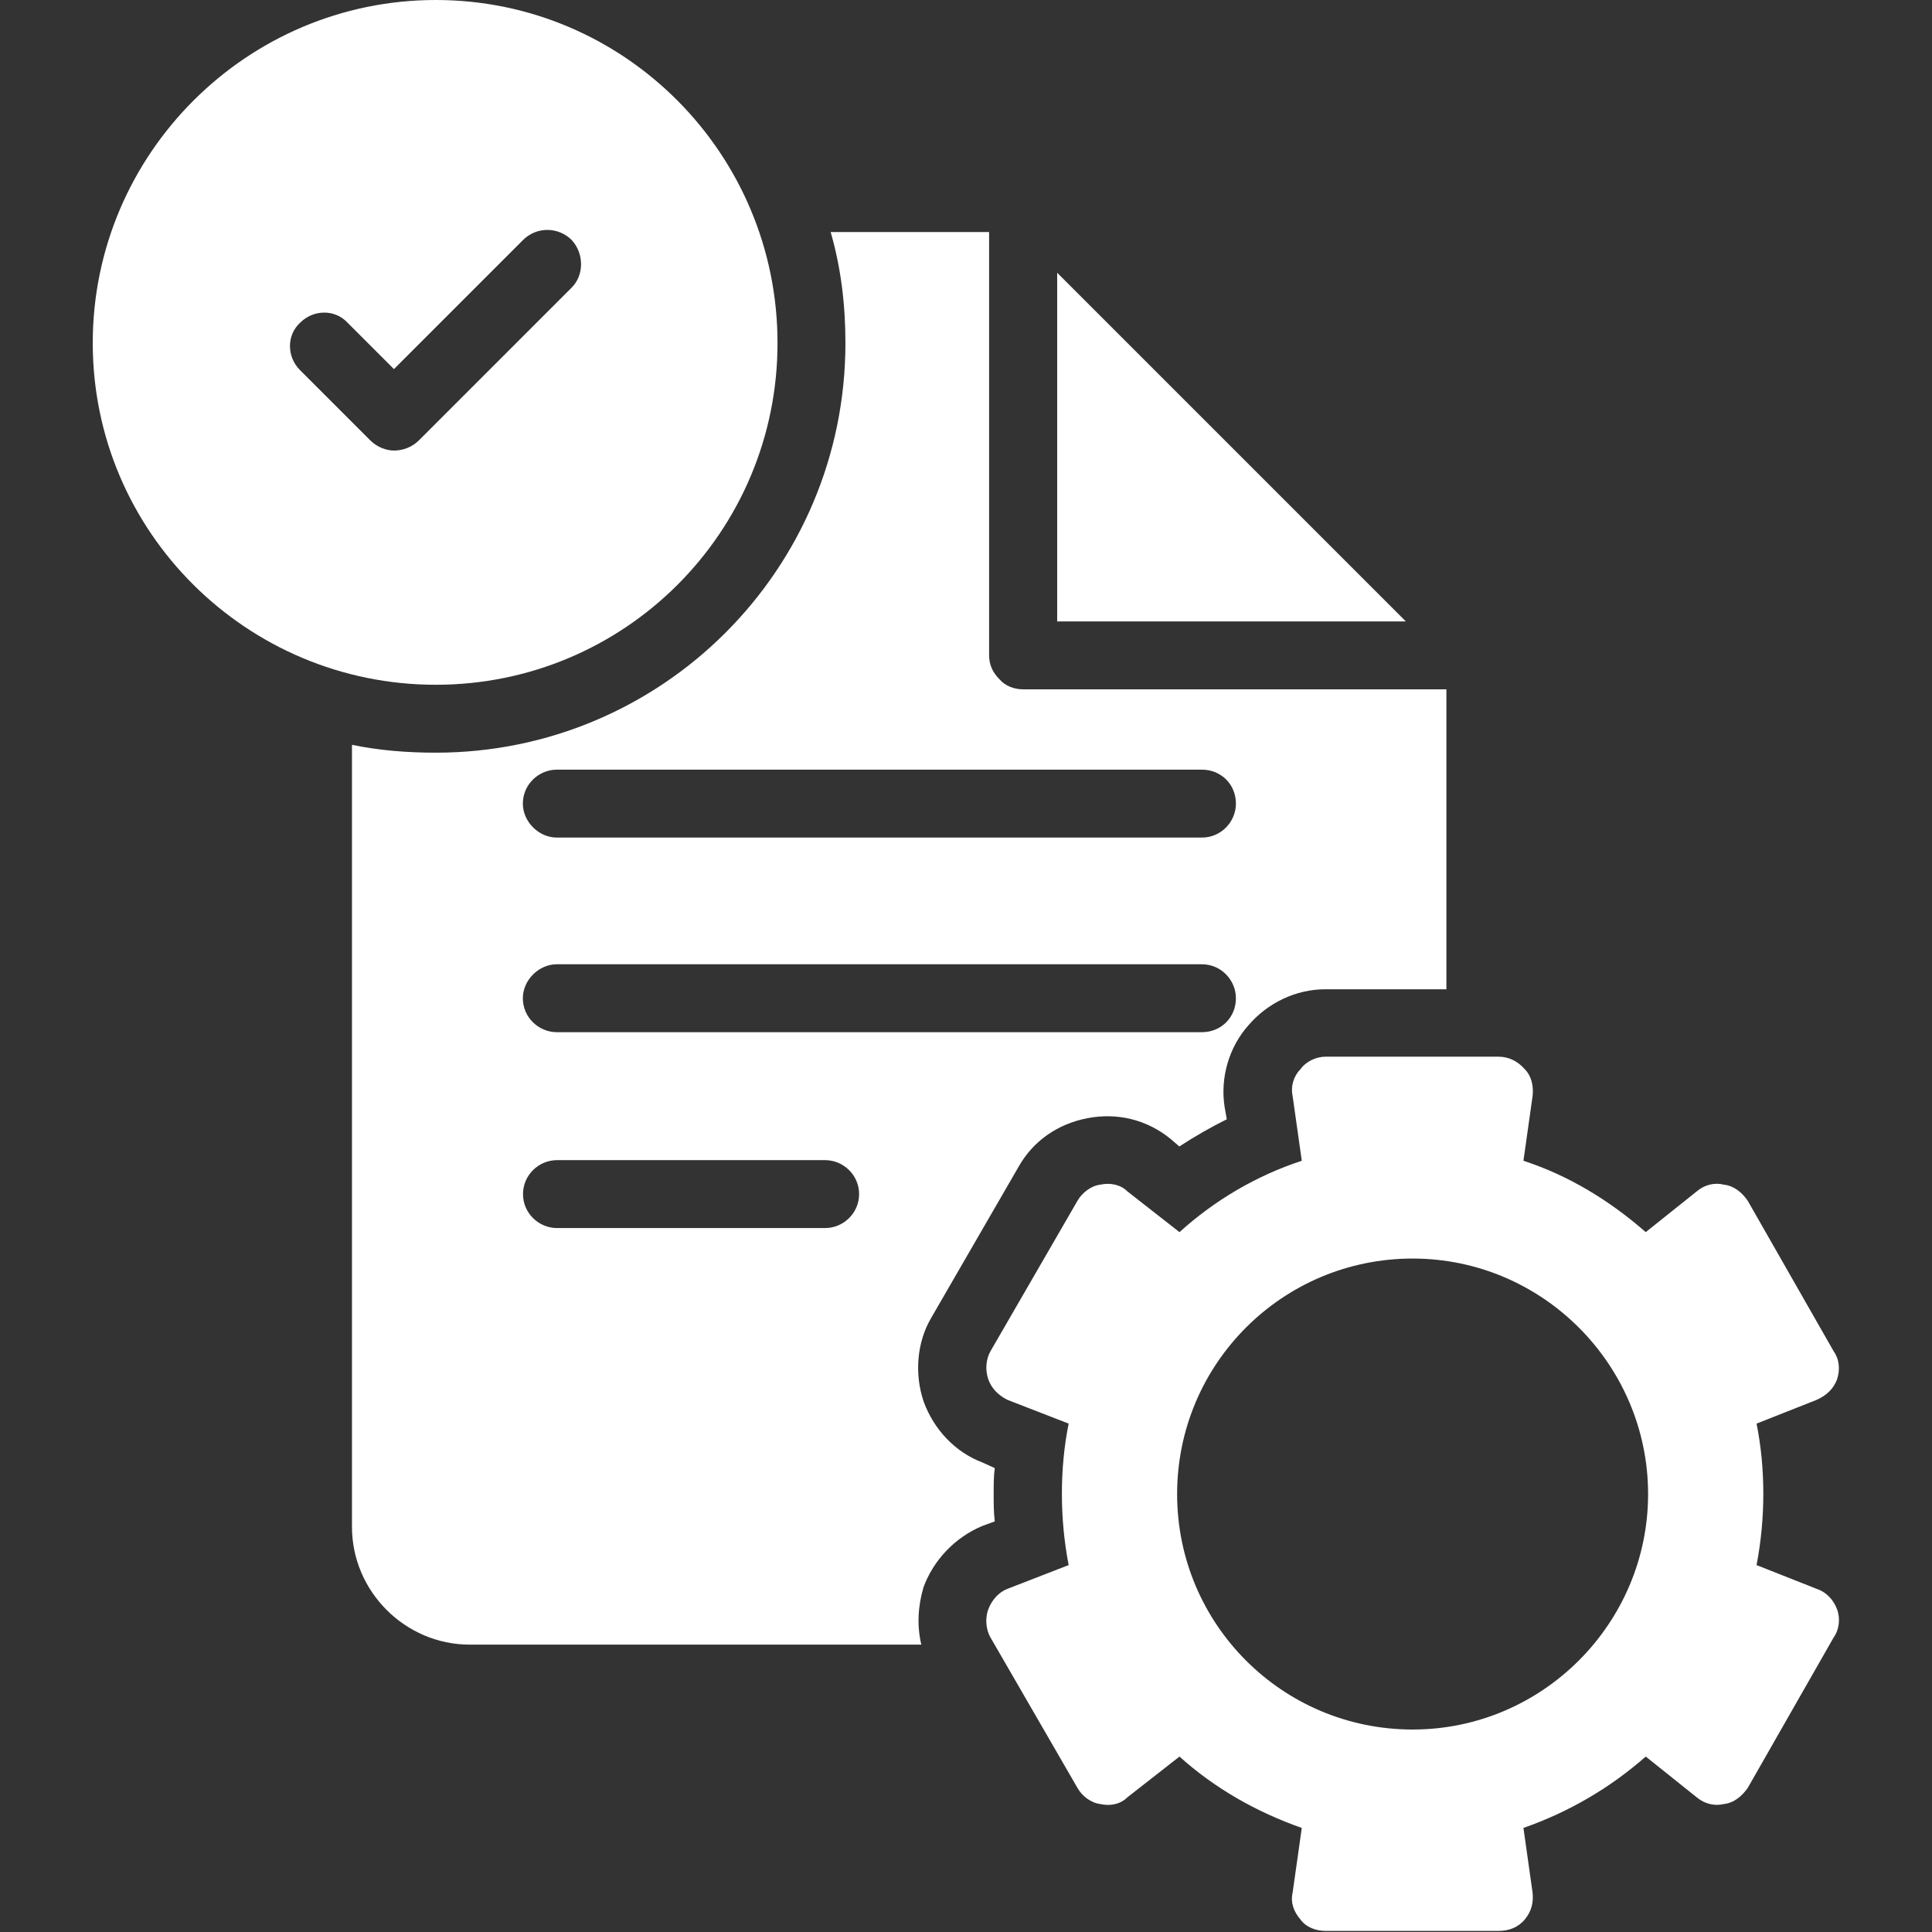
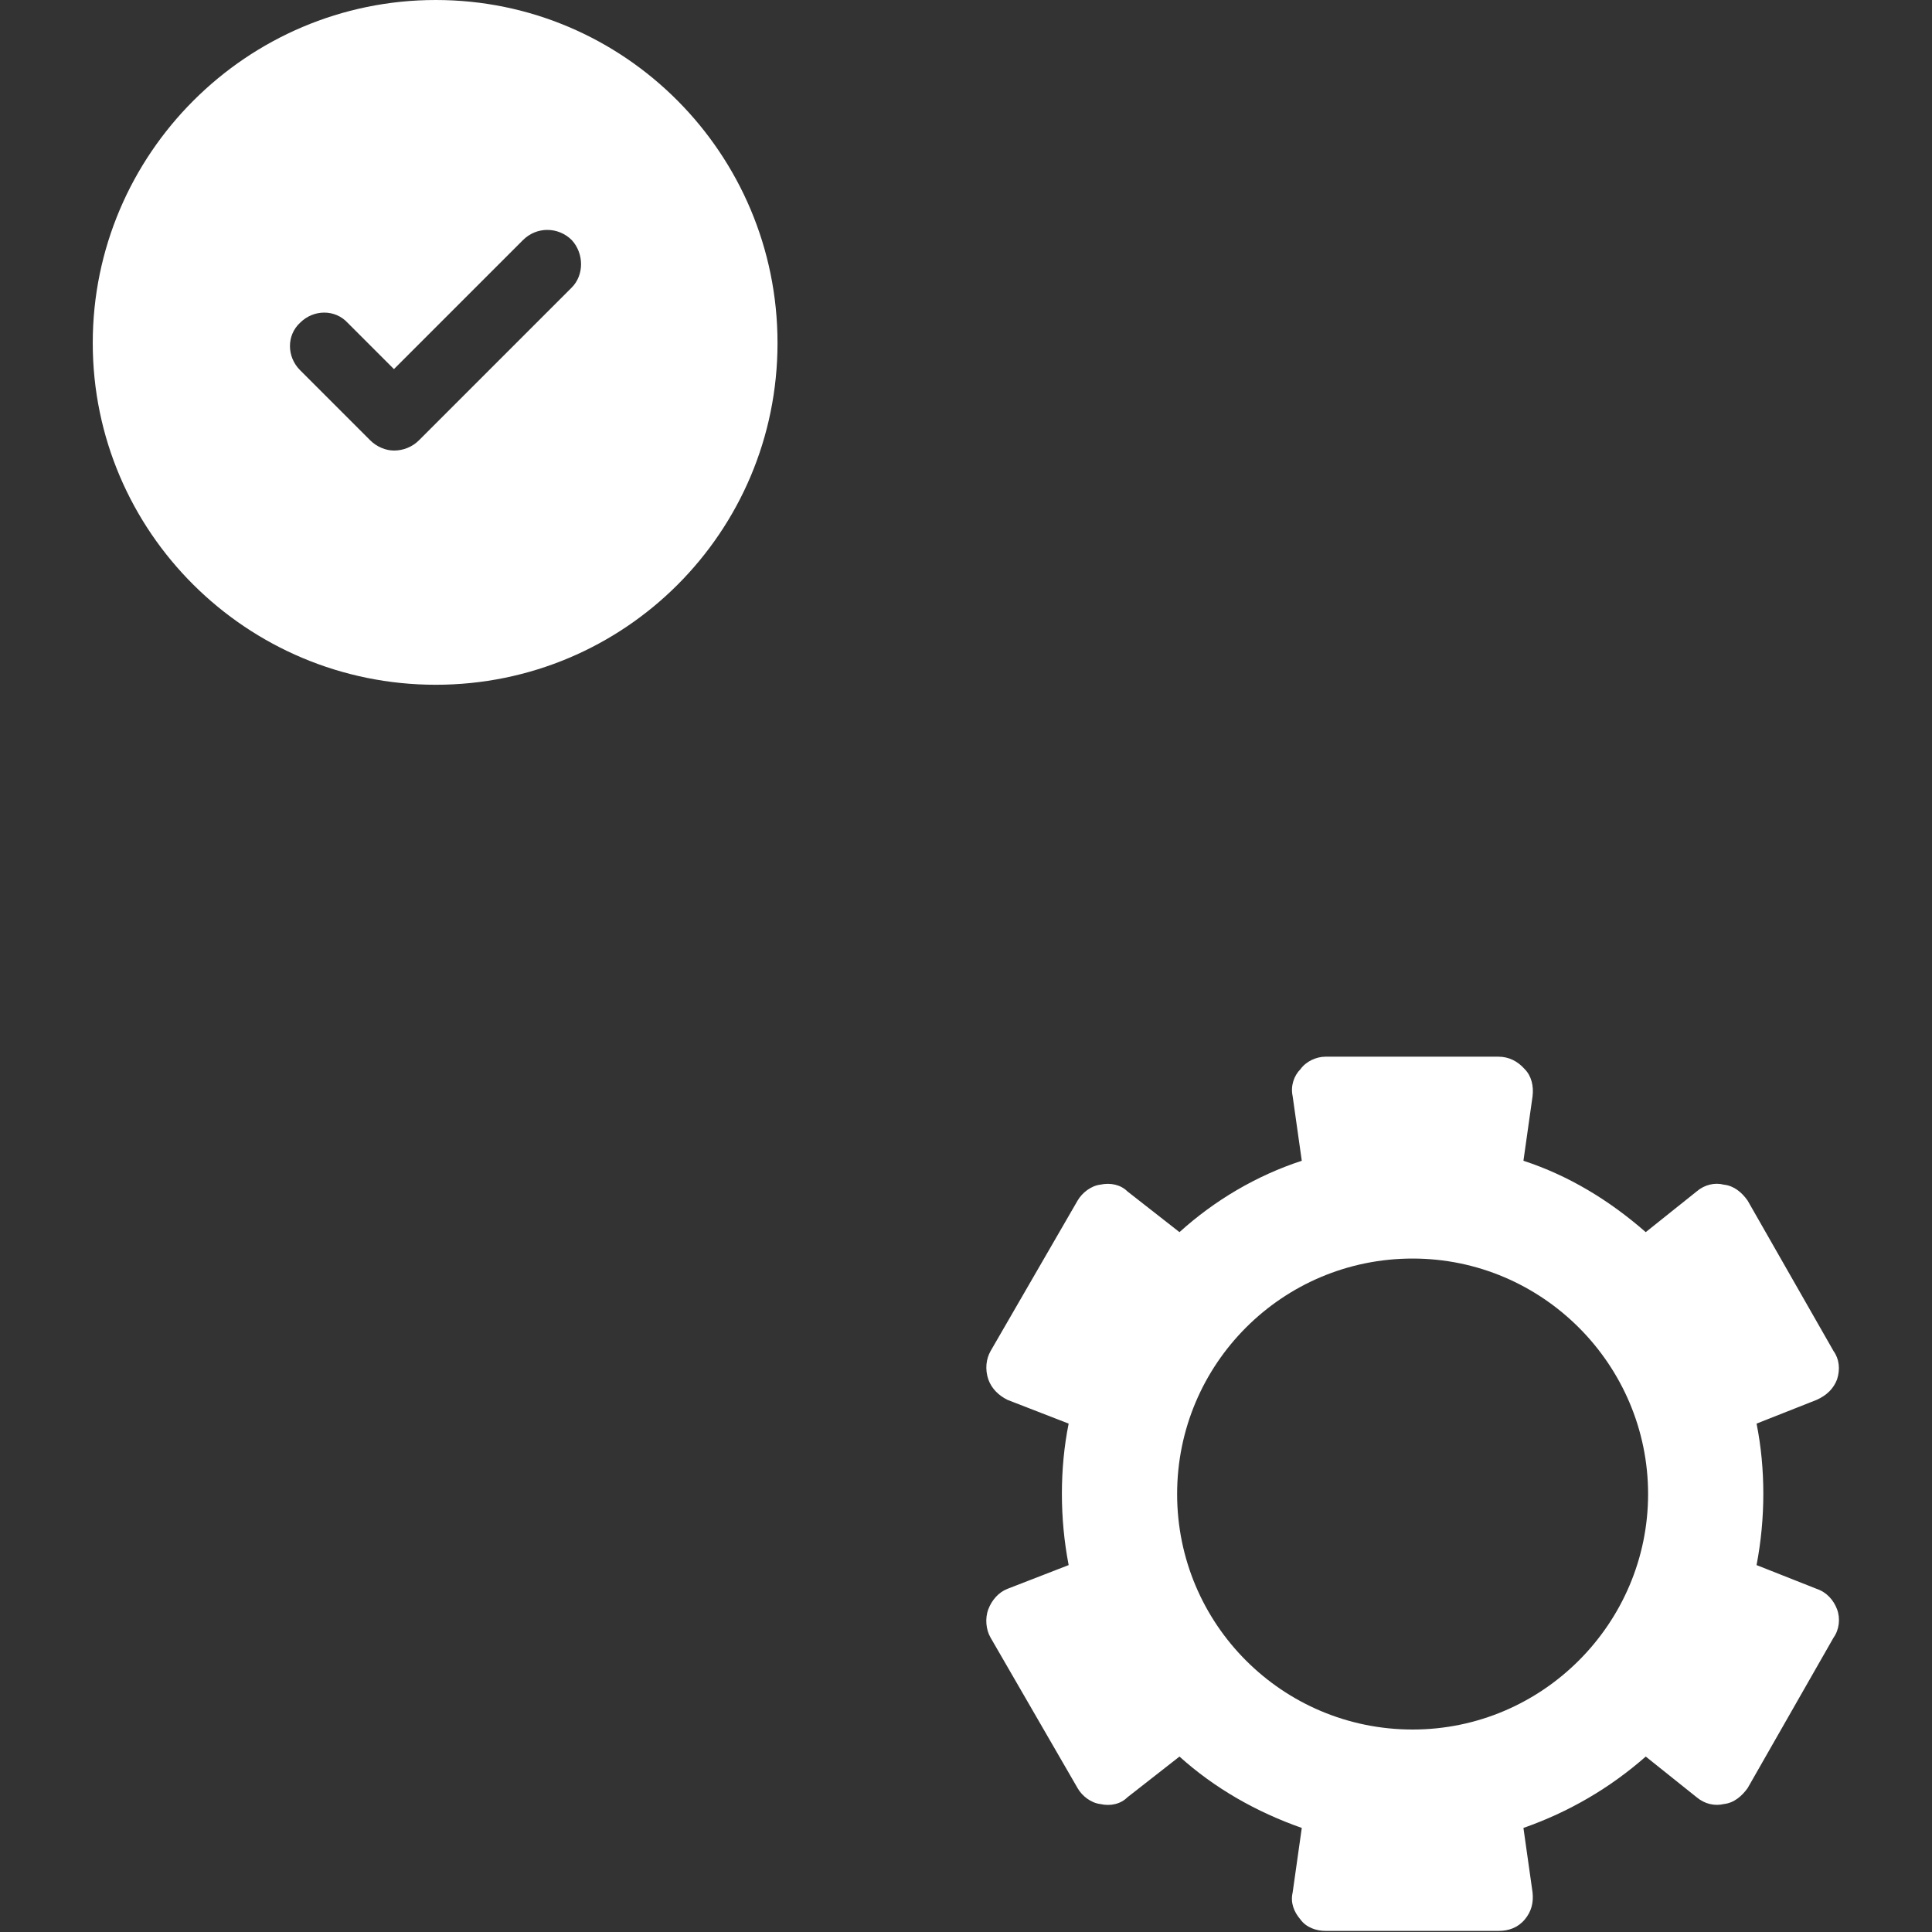
<svg xmlns="http://www.w3.org/2000/svg" viewBox="0 0 122.9 122.9">
  <rect x="0" y="0" width="122.9" height="122.9" fill="#333333" stroke="none" />
  <defs>
    <style>
      .cls-1 {
        fill: #fff;
        fill-rule: evenodd;
      }
    </style>
  </defs>
  <g id="Layer_1" data-name="Layer 1" image-rendering="optimizeQuality" shape-rendering="geometricPrecision" text-rendering="geometricPrecision">
    <g id="Layer_1-2" data-name="Layer_1">
      <g id="_292075744" data-name=" 292075744">
        <path class="cls-1" d="M95.33,122.83h-11.02c-.58,0-1.22-.22-1.58-.72-.43-.5-.65-1.08-.5-1.73l.58-4.1c-2.88-1.01-5.54-2.52-7.78-4.54l-3.31,2.59c-.43.43-1.08.58-1.73.43-.58-.07-1.15-.5-1.44-1.01l-5.54-9.58c-.29-.5-.36-1.22-.14-1.8s.65-1.08,1.22-1.3l3.89-1.51c-.29-1.51-.43-3.02-.43-4.54s.14-3.02.43-4.46l-3.89-1.51c-.58-.29-1.01-.72-1.22-1.3-.22-.65-.14-1.3.14-1.8l5.54-9.58c.29-.5.86-.94,1.44-1.01.65-.14,1.3,0,1.73.43l3.31,2.59c2.23-2.02,4.9-3.6,7.78-4.54l-.58-4.1c-.14-.65.07-1.3.5-1.73.36-.5,1.01-.79,1.58-.79h11.02c.65,0,1.22.29,1.66.79.43.43.58,1.08.5,1.73l-.58,4.1c2.88.94,5.47,2.52,7.78,4.54l3.24-2.59c.5-.43,1.15-.58,1.73-.43.65.07,1.15.5,1.51,1.01l5.47,9.58c.36.5.43,1.15.22,1.8-.22.58-.65,1.01-1.3,1.3l-3.82,1.51c.29,1.44.43,2.95.43,4.46s-.14,3.02-.43,4.54l3.82,1.51c.65.22,1.08.72,1.3,1.3s.14,1.3-.22,1.8l-5.47,9.58c-.36.5-.86.94-1.51,1.01-.58.14-1.22,0-1.73-.43l-3.24-2.59c-2.3,2.02-4.9,3.53-7.78,4.54l.58,4.1c.07.65-.07,1.22-.5,1.73s-1.01.72-1.66.72ZM89.86,110.02c-8.28,0-14.98-6.7-14.98-14.98s6.7-14.98,14.98-14.98,14.98,6.77,14.98,14.98-6.7,14.98-14.98,14.98Z" />
-         <path class="cls-1" d="M58.61,104.62h-28.73c-4.1,0-7.49-3.38-7.49-7.49v-49.75c1.73.36,3.53.5,5.33.5,14.4,0,26.06-11.66,26.06-26.06,0-2.45-.29-4.82-.94-7.06h10.08v26.93c0,.58.22,1.08.65,1.51.36.43.94.65,1.51.65h26.93v19.08h-7.7c-1.87,0-3.67.86-4.9,2.3-1.22,1.37-1.8,3.31-1.51,5.18l.14.79c-1.01.5-2.02,1.08-3.02,1.73l-.58-.5c-1.51-1.22-3.38-1.66-5.26-1.3s-3.46,1.44-4.39,3.1l-5.54,9.58c-.94,1.58-1.08,3.6-.5,5.33.65,1.8,2.02,3.24,3.74,3.89l.79.36c-.07.5-.07,1.08-.07,1.66s0,1.15.07,1.73l-.79.29c-1.73.72-3.1,2.16-3.74,3.89-.36,1.22-.43,2.45-.14,3.67ZM76.46,53.28h-41.04c-1.15,0-2.16-1.01-2.16-2.16,0-1.22,1.01-2.16,2.16-2.16h41.04c1.22,0,2.16.94,2.16,2.16,0,1.15-.94,2.16-2.16,2.16ZM76.46,65.66h-41.04c-1.15,0-2.16-.94-2.16-2.16,0-1.15,1.01-2.16,2.16-2.16h41.04c1.22,0,2.16,1.01,2.16,2.16,0,1.22-.94,2.16-2.16,2.16ZM52.49,78.12h-17.06c-1.15,0-2.16-.94-2.16-2.16s1.01-2.16,2.16-2.16h17.06c1.15,0,2.16.94,2.16,2.16s-1.01,2.16-2.16,2.16ZM67.25,39.53h22.18l-22.18-22.18v22.18Z" />
        <path class="cls-1" d="M27.72,43.56c-12.02,0-21.82-9.72-21.82-21.74S15.7,0,27.72,0s21.74,9.79,21.74,21.82-9.72,21.74-21.74,21.74ZM25.06,28.66c-.5,0-1.08-.22-1.51-.65l-4.46-4.46c-.86-.86-.86-2.23,0-3.02.86-.86,2.23-.86,3.02,0l2.95,2.95,8.21-8.21c.86-.86,2.23-.86,3.1,0,.79.86.79,2.23,0,3.02l-9.72,9.72c-.43.43-1.01.65-1.58.65Z" />
      </g>
    </g>
  </g>
</svg>